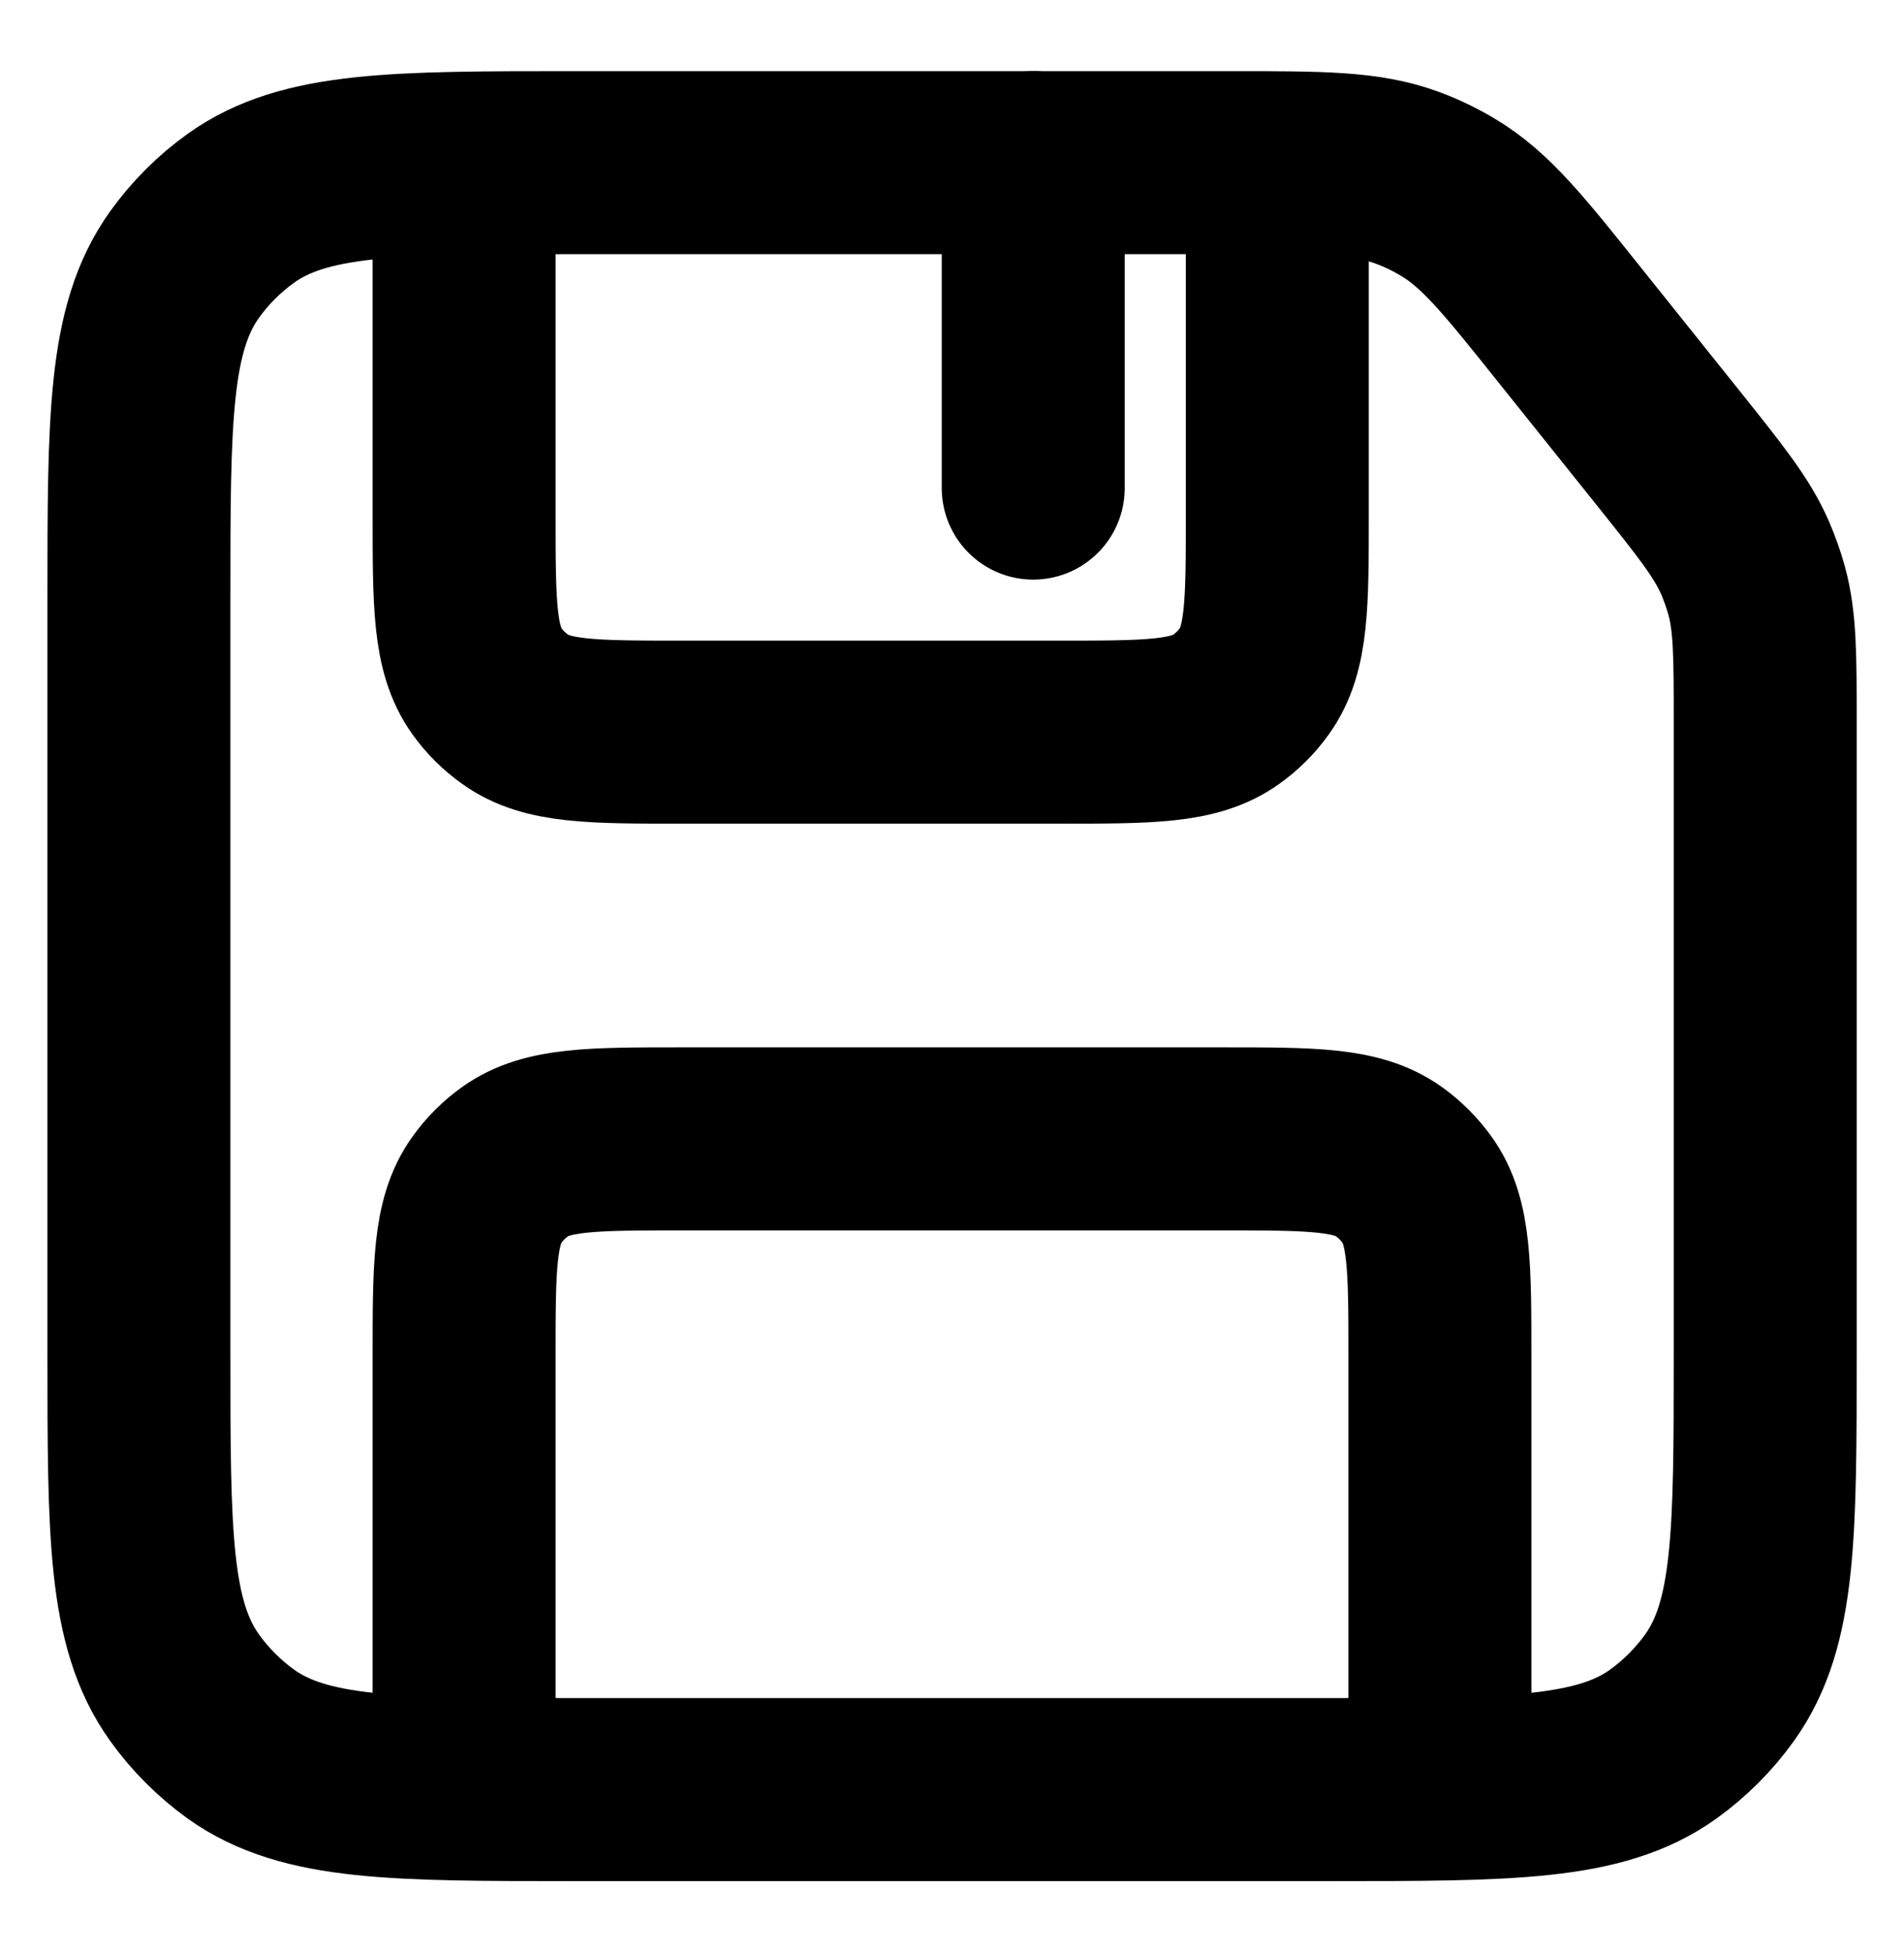
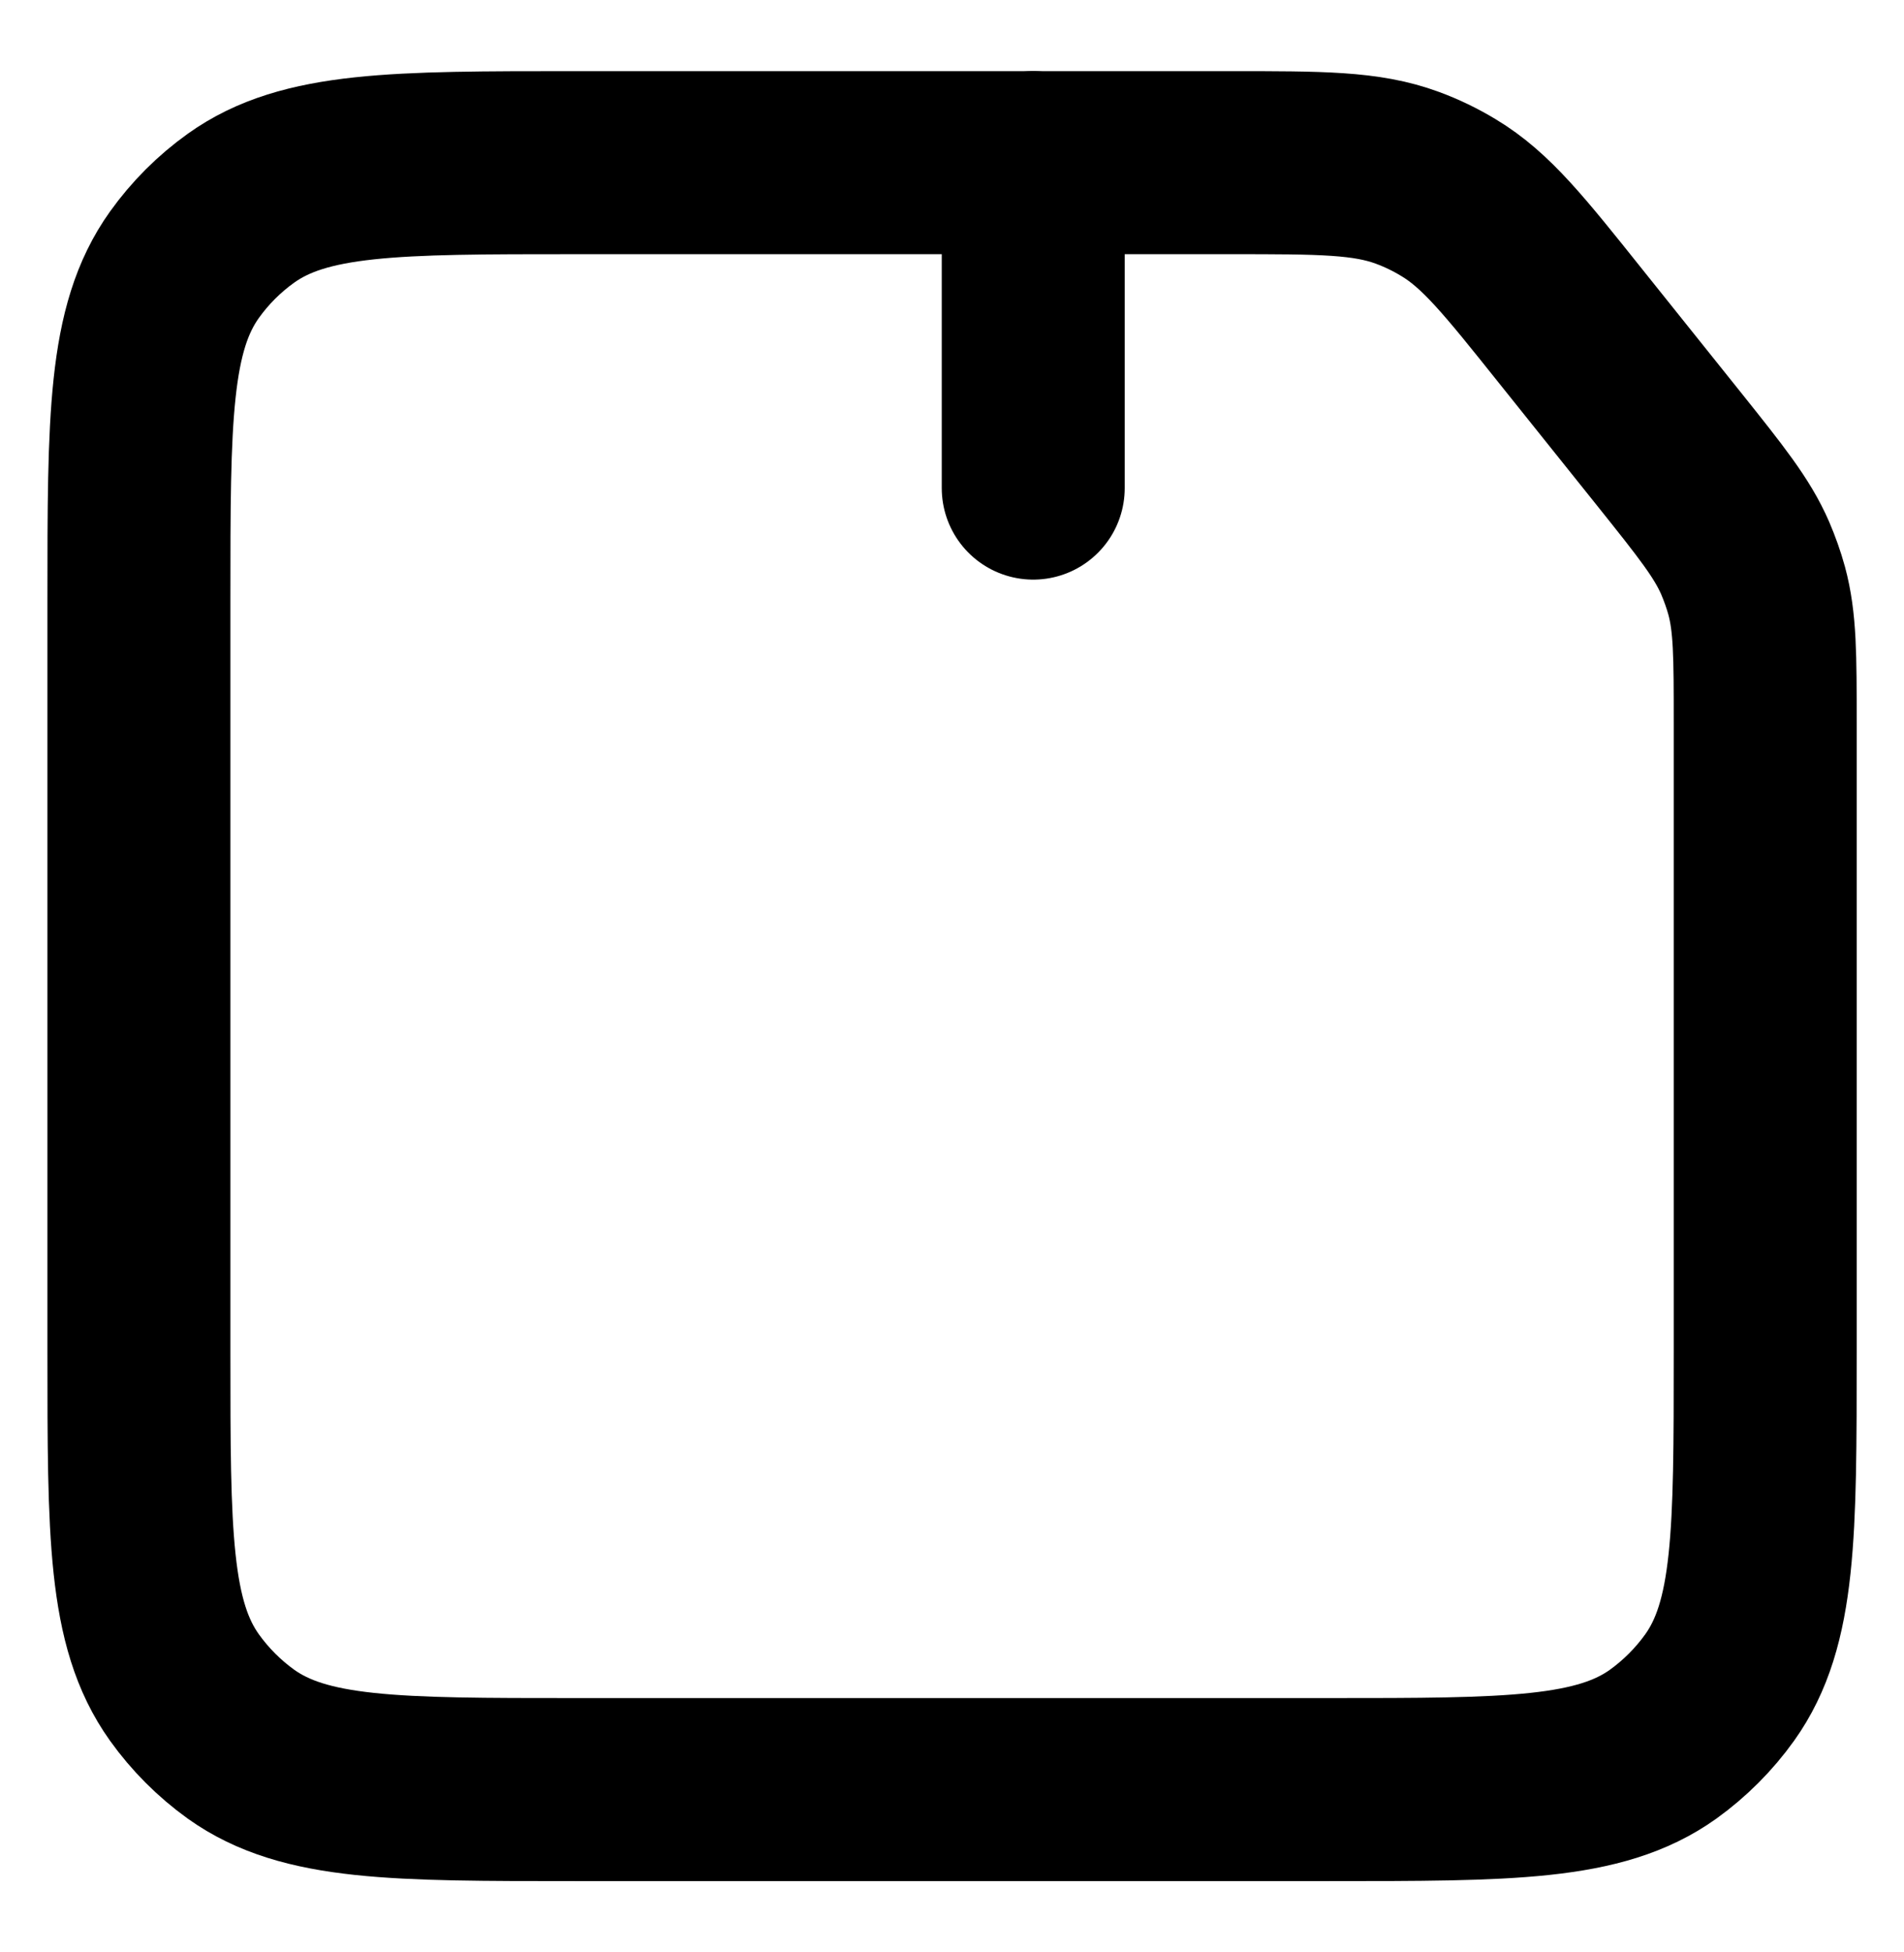
<svg xmlns="http://www.w3.org/2000/svg" width="40" height="41" viewBox="0 0 15 16" fill="none">
  <path d="M0.834 4.913C0.834 3.432 0.834 2.692 1.207 2.17C1.335 1.991 1.492 1.834 1.671 1.706C2.193 1.333 2.933 1.333 4.414 1.333H9.78C10.525 1.333 10.897 1.333 11.233 1.457C11.35 1.5 11.464 1.555 11.571 1.62C11.878 1.804 12.11 2.095 12.575 2.677L13.383 3.686C13.725 4.114 13.896 4.328 14.003 4.574C14.04 4.661 14.072 4.75 14.097 4.841C14.167 5.1 14.167 5.374 14.167 5.922V11.086C14.167 12.567 14.167 13.307 13.794 13.829C13.666 14.008 13.509 14.165 13.33 14.294C12.809 14.666 12.068 14.666 10.587 14.666H4.414C2.933 14.666 2.193 14.666 1.671 14.294C1.492 14.165 1.335 14.008 1.207 13.829C0.834 13.307 0.834 12.567 0.834 11.086V4.913Z" stroke="#000" stroke-width="1.5" />
-   <path d="M10.167 1.333V4.21C10.167 4.95 10.167 5.32 9.98 5.581C9.916 5.671 9.838 5.749 9.748 5.813C9.487 6 9.117 6 8.377 6H5.29C4.55 6 4.179 6 3.919 5.813C3.829 5.749 3.75 5.671 3.686 5.581C3.5 5.32 3.5 4.95 3.5 4.21V1.333" stroke="#000" stroke-width="1.5" stroke-linejoin="round" />
  <path d="M8.166 4V1.333" stroke-width="1.5" stroke-linecap="round" stroke="#000" stroke-linejoin="round" />
-   <path d="M11.5 14.666V11.123C11.5 10.383 11.5 10.012 11.314 9.752C11.249 9.662 11.171 9.583 11.081 9.519C10.821 9.333 10.45 9.333 9.71 9.333H5.29C4.55 9.333 4.179 9.333 3.919 9.519C3.829 9.583 3.75 9.662 3.686 9.752C3.5 10.012 3.5 10.383 3.5 11.123V14.666" stroke-width="1.5" stroke-linejoin="round" stroke="#000" />
</svg>